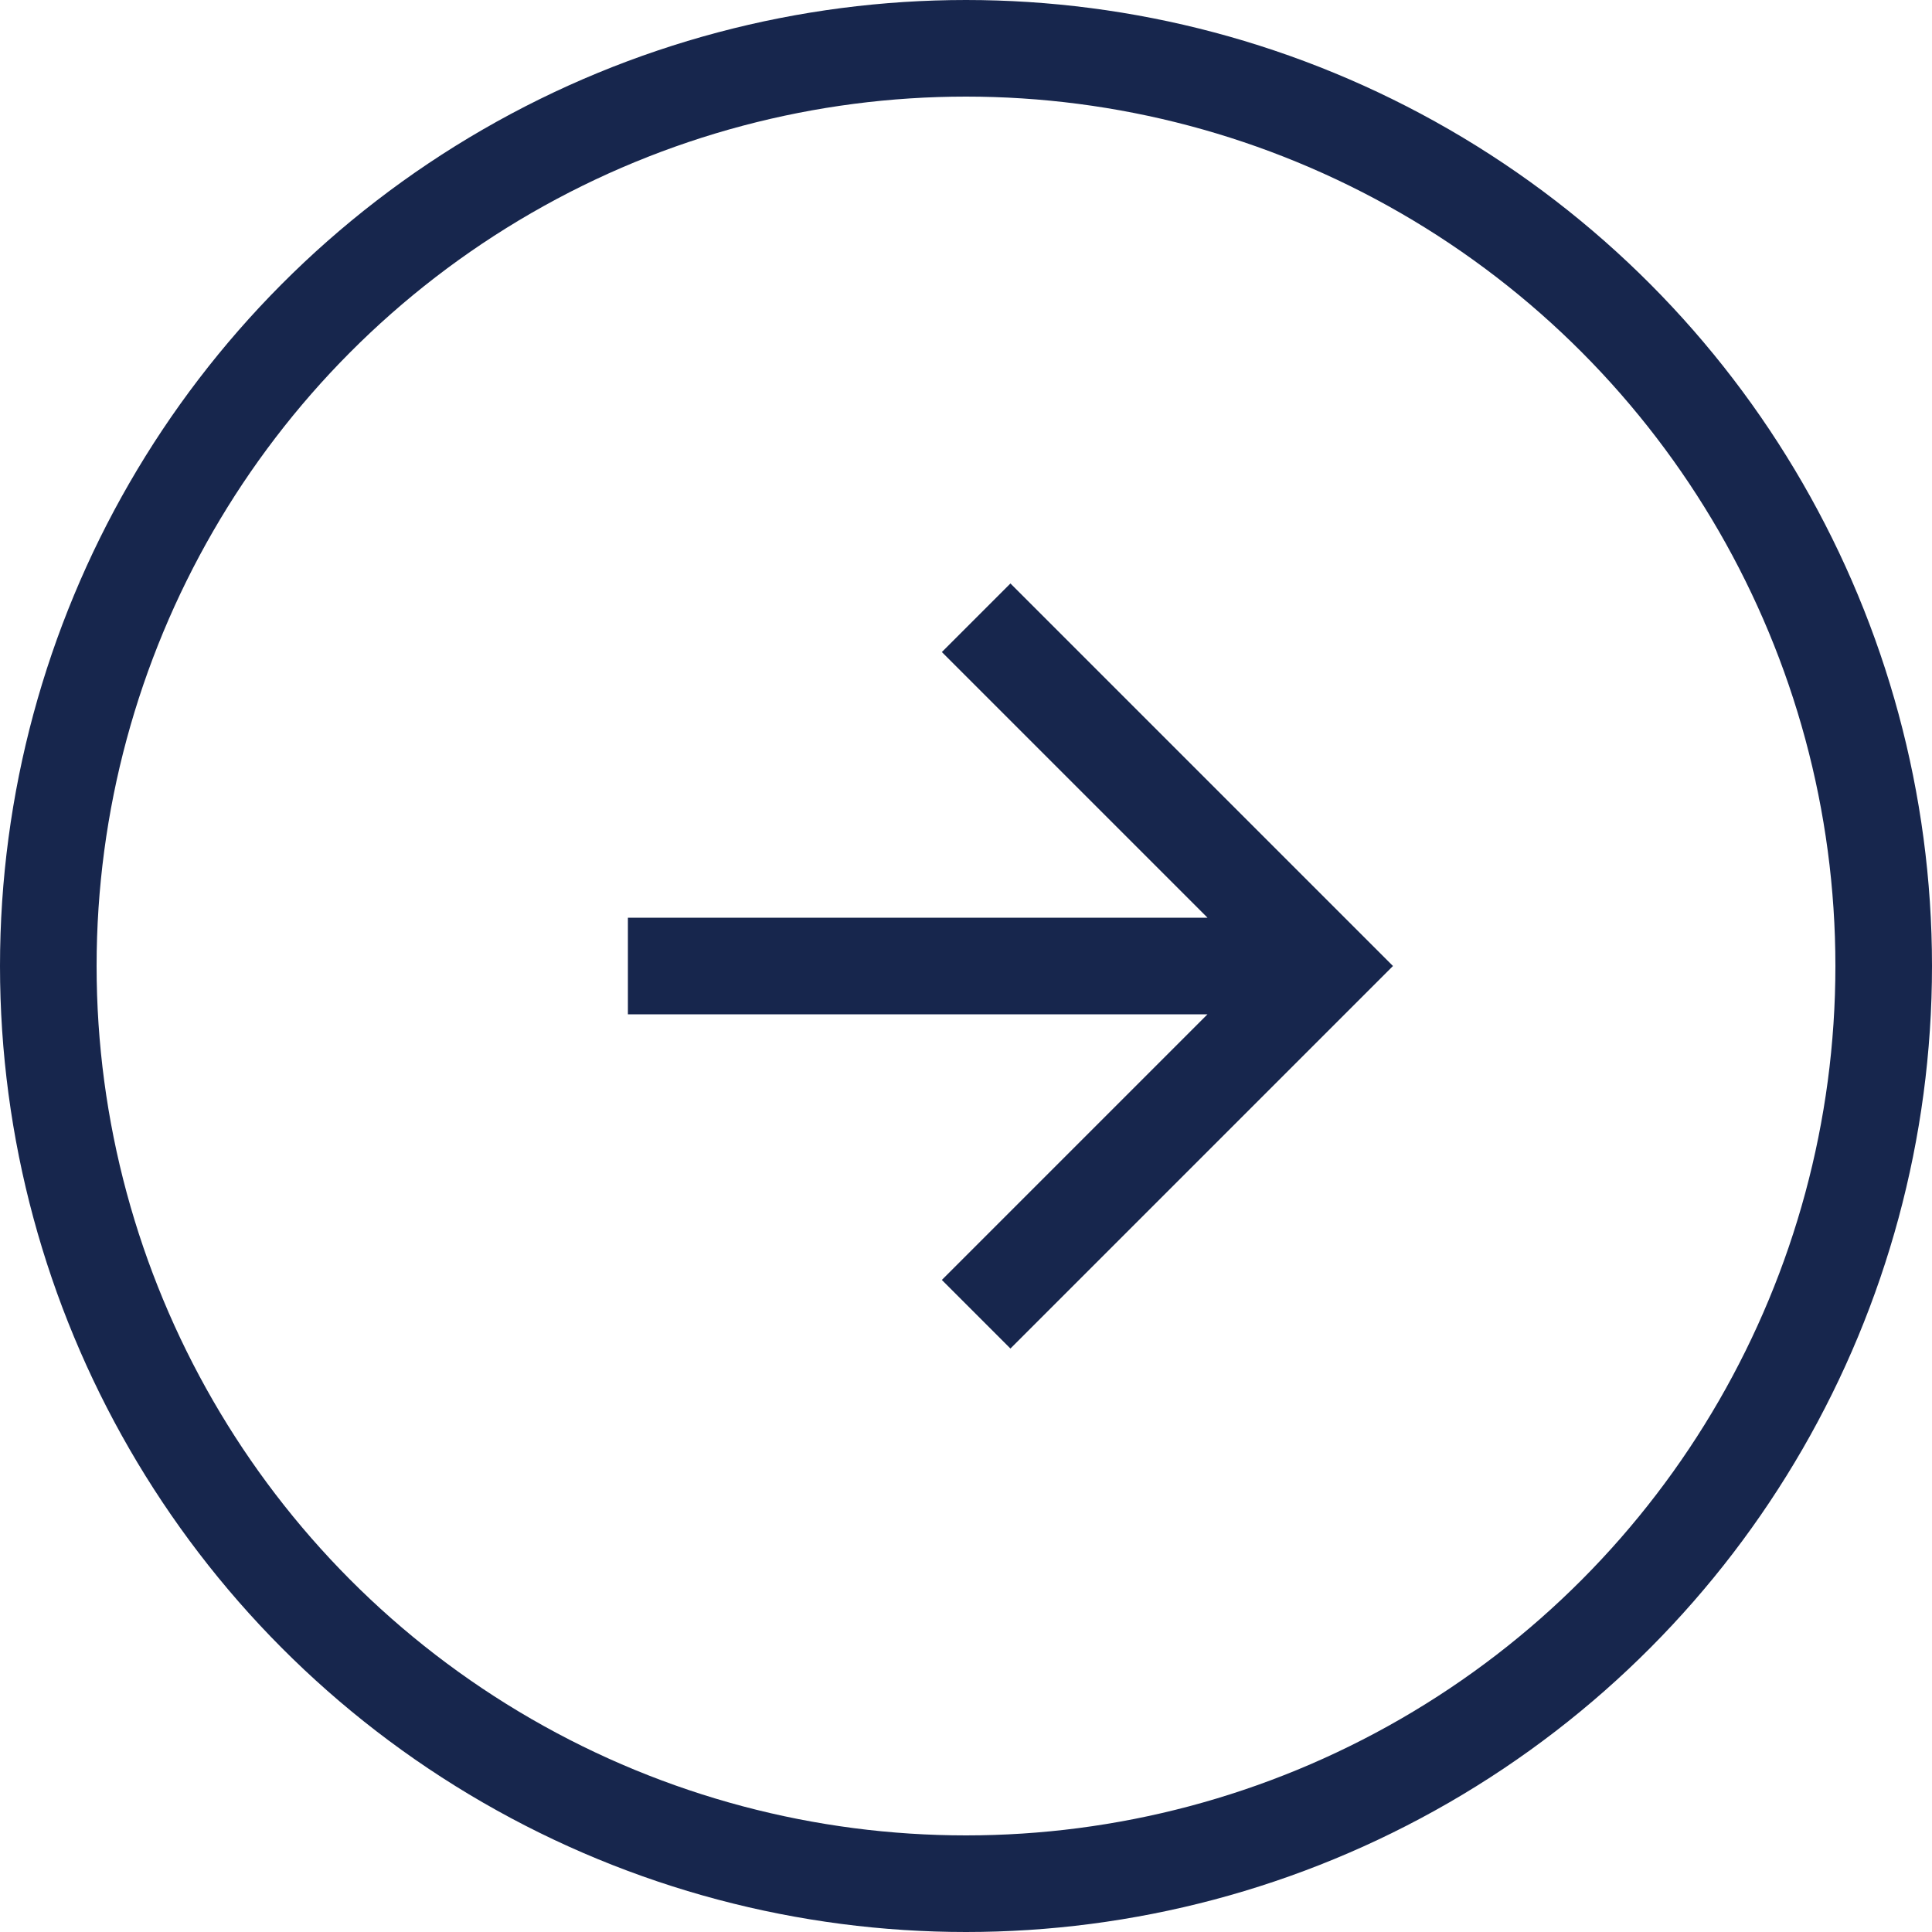
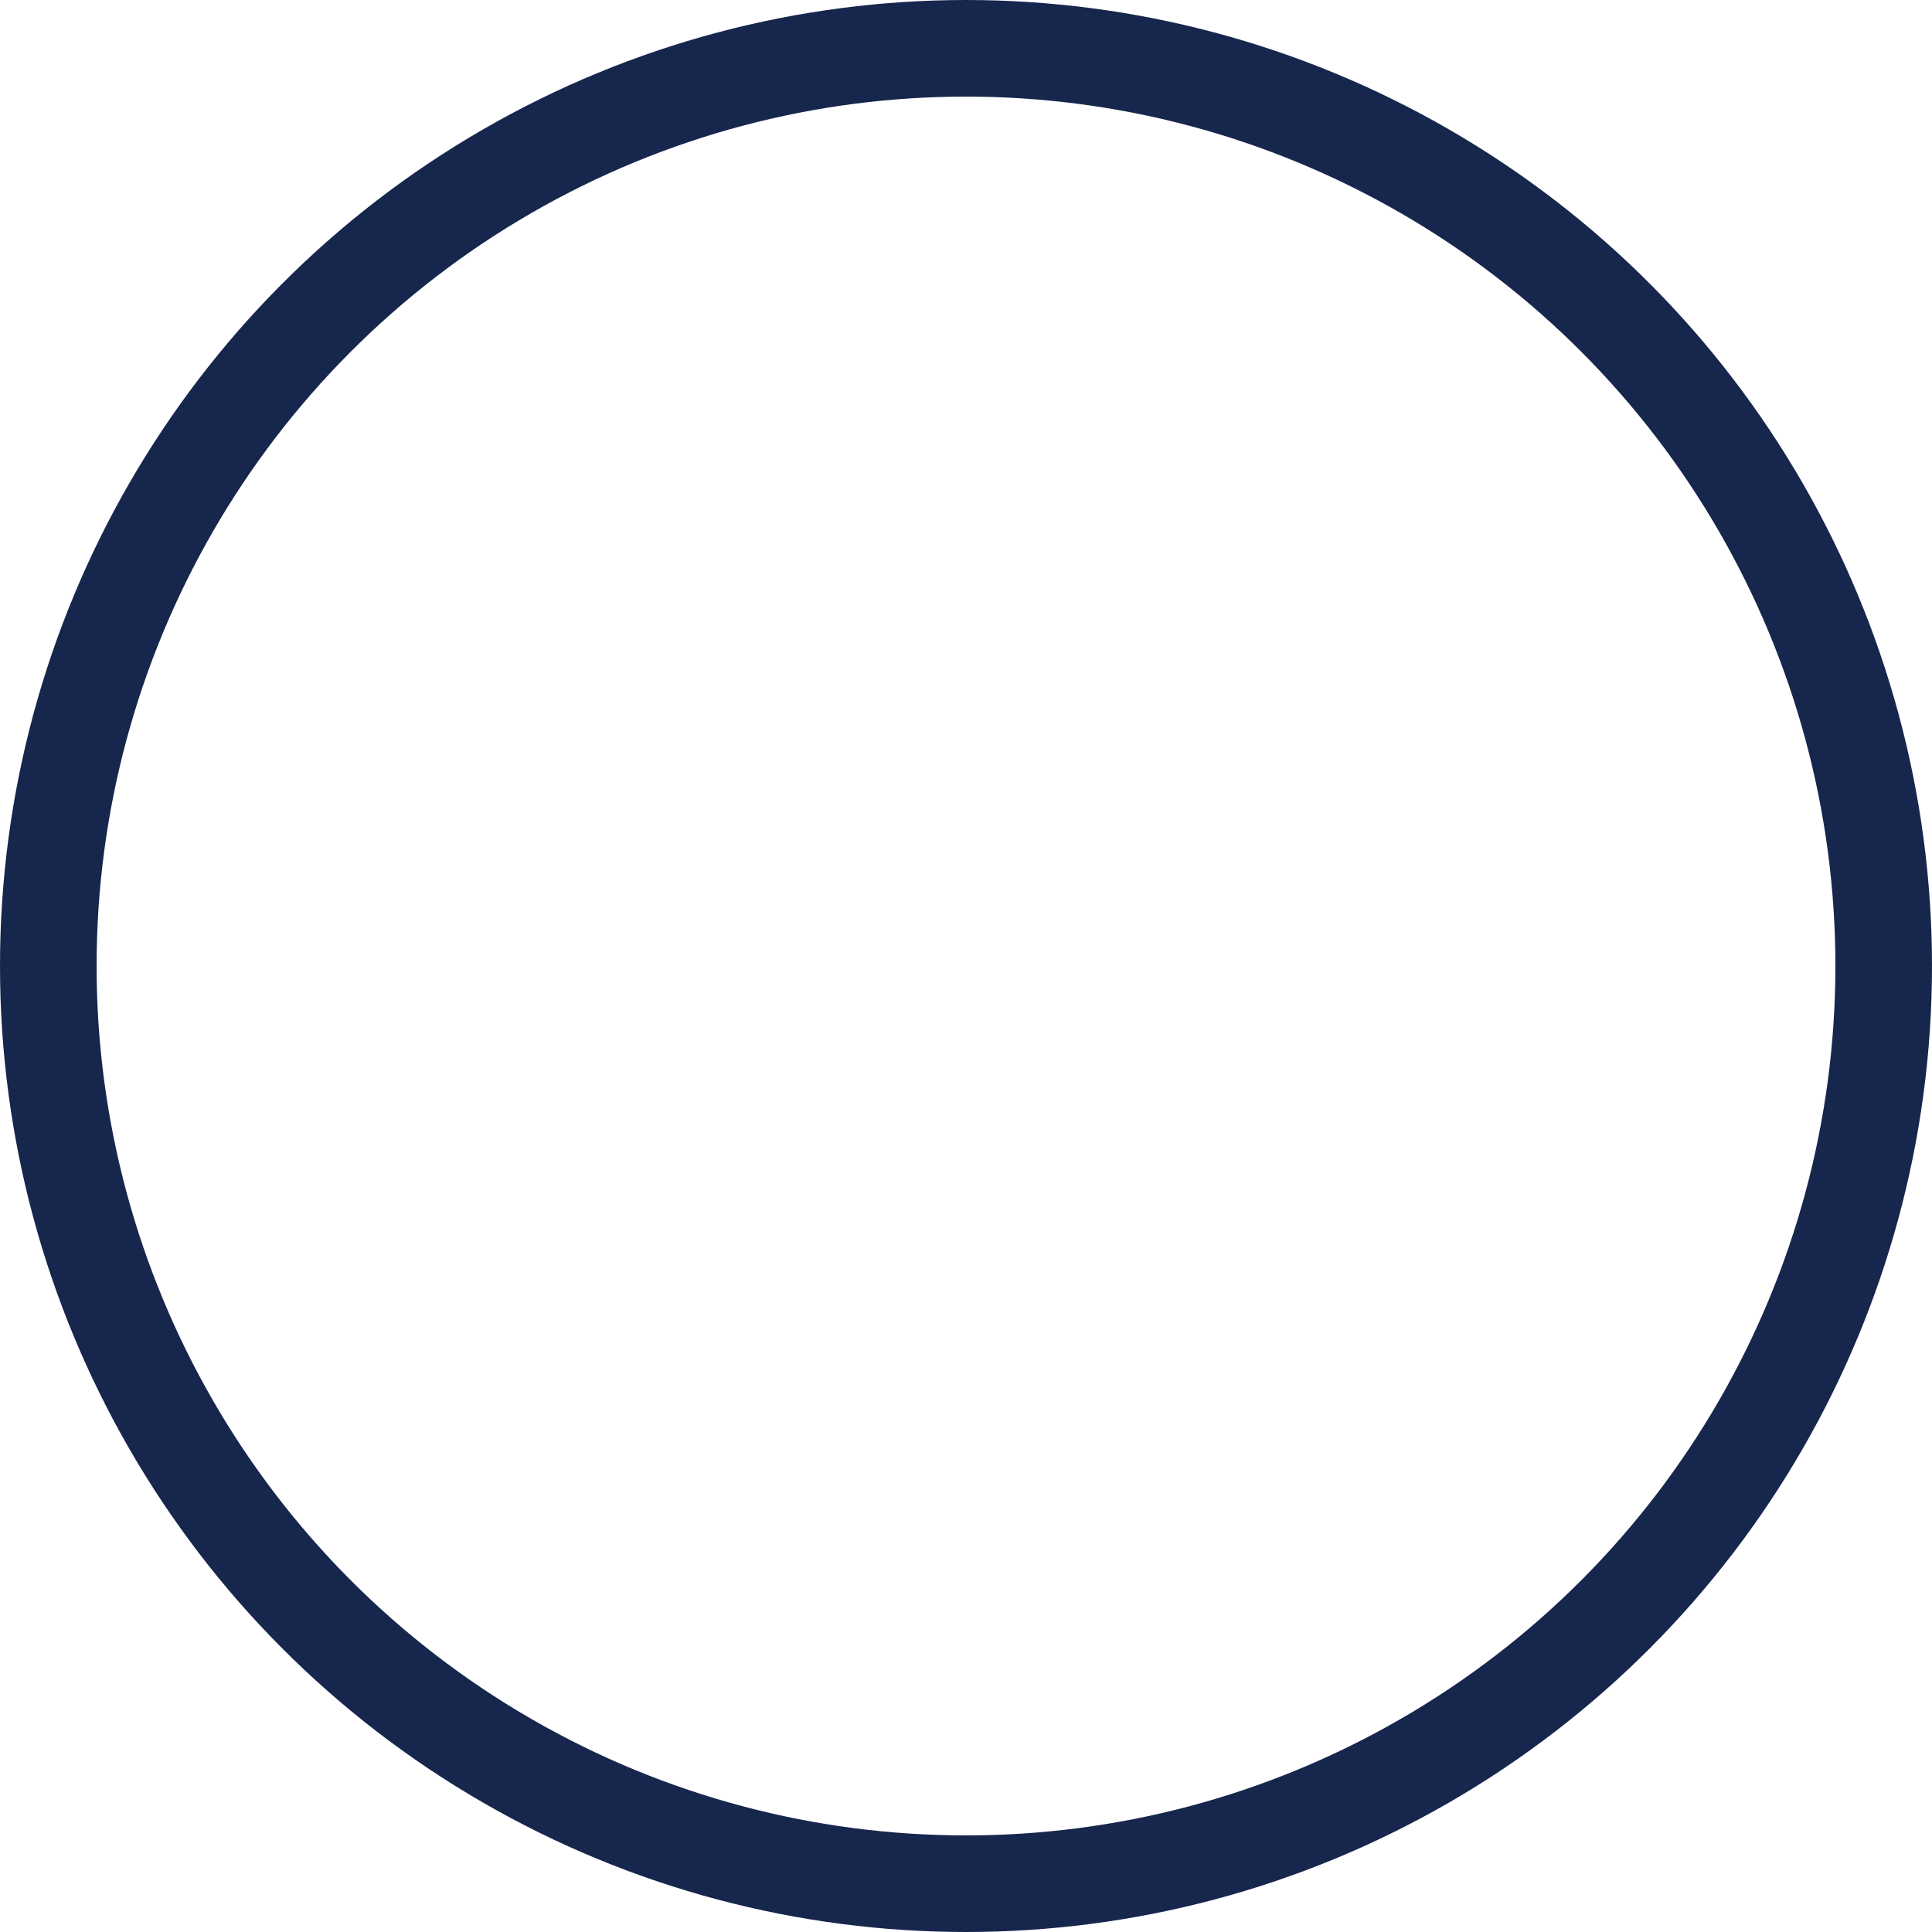
<svg xmlns="http://www.w3.org/2000/svg" width="80" height="80" viewBox="0 0 80 80" fill="none">
  <circle cx="40" cy="40" r="38" stroke="#17264D" stroke-width="4" />
-   <path d="M26 38V42H50L39 53L41.84 55.84L57.68 40L41.84 24.16L39 27L50 38H26Z" fill="#17264D" />
</svg>